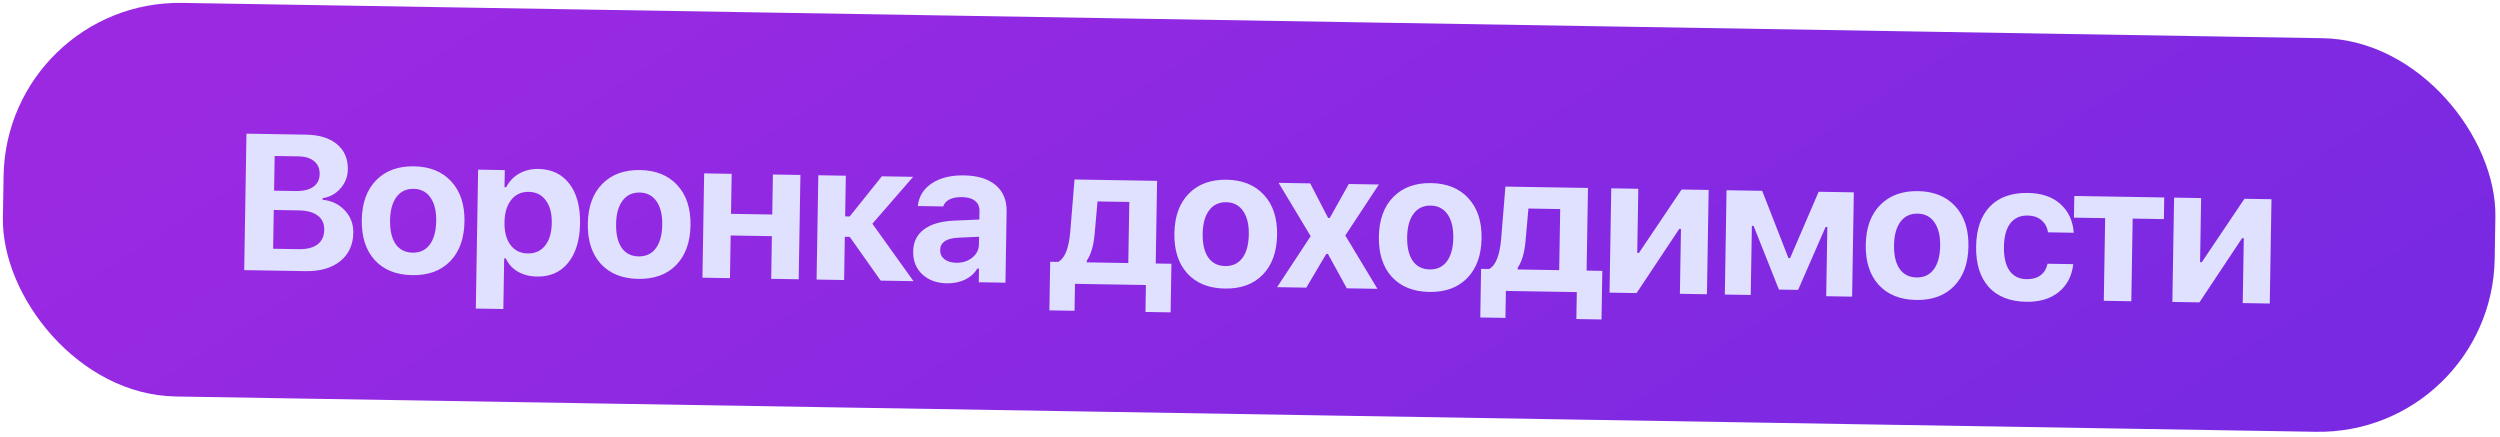
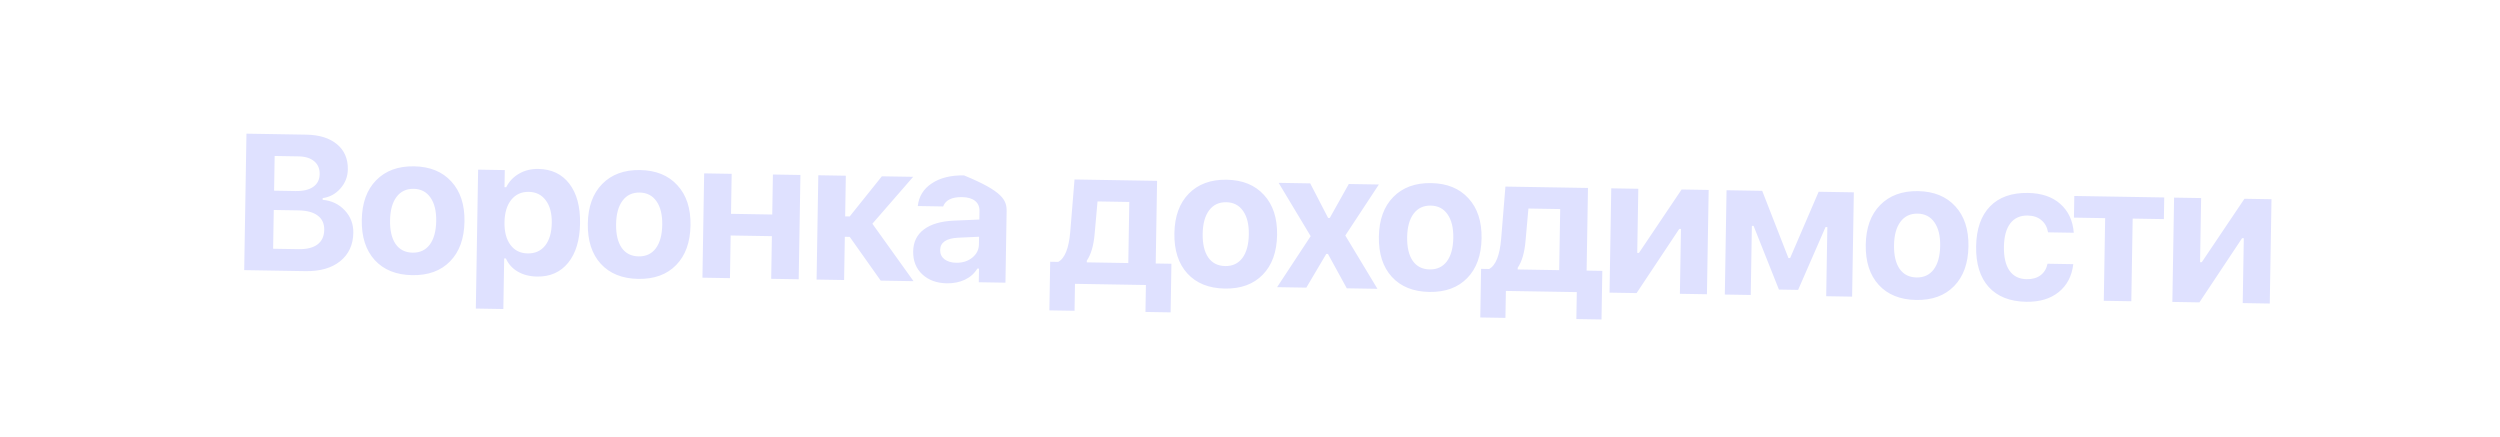
<svg xmlns="http://www.w3.org/2000/svg" width="1036" height="181" viewBox="0 0 1036 181" fill="none">
-   <rect x="2.689" width="1032.74" height="163.128" rx="72.863" transform="rotate(0.945 2.689 0)" fill="url(#paint0_linear_203_523)" />
-   <path d="M126.594 112.359L101.2 111.94L102.132 55.39L126.86 55.798C132.321 55.888 136.585 57.213 139.652 59.772C142.72 62.332 144.218 65.806 144.145 70.195C144.096 73.2 143.072 75.835 141.075 78.102C139.077 80.369 136.625 81.7 133.718 82.097L133.706 82.802C137.437 83.151 140.497 84.613 142.885 87.187C145.299 89.762 146.476 92.865 146.416 96.496C146.334 101.46 144.519 105.376 140.97 108.245C137.421 111.087 132.629 112.458 126.594 112.359ZM113.818 64.638L113.581 79.02L122.477 79.167C125.664 79.22 128.117 78.633 129.836 77.407C131.555 76.181 132.433 74.431 132.471 72.159C132.508 69.886 131.753 68.109 130.206 66.829C128.686 65.524 126.515 64.848 123.694 64.801L113.818 64.638ZM113.184 103.082L123.726 103.256C127.122 103.312 129.733 102.663 131.559 101.308C133.385 99.927 134.319 97.917 134.363 95.278C134.405 92.692 133.51 90.717 131.677 89.354C129.871 87.965 127.217 87.242 123.716 87.184L113.449 87.015L113.184 103.082ZM186.523 108.29C182.695 112.226 177.463 114.138 170.827 114.029C164.191 113.92 159.012 111.835 155.29 107.775C151.594 103.716 149.804 98.159 149.92 91.105C150.036 84.103 152.02 78.635 155.875 74.701C159.755 70.74 164.988 68.814 171.571 68.923C178.155 69.031 183.308 71.128 187.03 75.214C190.778 79.274 192.595 84.805 192.479 91.807C192.363 98.861 190.378 104.355 186.523 108.29ZM170.981 104.702C174.012 104.752 176.382 103.641 178.092 101.37C179.803 99.072 180.692 95.82 180.762 91.614C180.83 87.46 180.035 84.206 178.375 81.853C176.741 79.5 174.422 78.299 171.417 78.25C168.387 78.2 166.016 79.323 164.306 81.621C162.596 83.919 161.706 87.144 161.638 91.299C161.568 95.505 162.337 98.784 163.945 101.136C165.579 103.463 167.925 104.652 170.981 104.702ZM223.105 70.008C228.592 70.098 232.87 72.142 235.94 76.138C239.01 80.135 240.488 85.621 240.373 92.597C240.258 99.546 238.614 104.981 235.439 108.901C232.265 112.795 227.974 114.697 222.566 114.608C219.483 114.557 216.816 113.873 214.564 112.555C212.312 111.237 210.669 109.42 209.636 107.103L208.931 107.092L208.585 128.058L197.181 127.87L198.131 70.301L209.182 70.484L209.065 77.577L209.77 77.588C210.986 75.178 212.768 73.3 215.116 71.954C217.464 70.607 220.127 69.959 223.105 70.008ZM218.647 105.018C221.73 105.069 224.152 103.985 225.914 101.766C227.675 99.522 228.589 96.401 228.655 92.404C228.721 88.433 227.897 85.309 226.183 83.034C224.497 80.732 222.138 79.556 219.107 79.506C216.077 79.456 213.654 80.566 211.84 82.836C210.052 85.08 209.125 88.175 209.06 92.12C208.995 96.065 209.819 99.188 211.532 101.49C213.245 103.792 215.617 104.968 218.647 105.018ZM280.194 109.835C276.366 113.77 271.134 115.683 264.498 115.574C257.862 115.464 252.683 113.38 248.961 109.32C245.264 105.261 243.475 99.704 243.591 92.65C243.706 85.648 245.691 80.18 249.545 76.245C253.426 72.285 258.658 70.359 265.242 70.467C271.826 70.576 276.979 72.673 280.7 76.759C284.449 80.819 286.265 86.35 286.15 93.352C286.034 100.406 284.048 105.9 280.194 109.835ZM264.652 106.247C267.683 106.297 270.053 105.186 271.763 102.914C273.473 100.617 274.363 97.365 274.432 93.159C274.501 89.005 273.705 85.751 272.045 83.398C270.412 81.045 268.093 79.844 265.088 79.794C262.058 79.744 259.687 80.868 257.977 83.166C256.266 85.463 255.377 88.689 255.308 92.843C255.239 97.049 256.008 100.329 257.616 102.681C259.25 105.008 261.595 106.196 264.652 106.247ZM319.579 115.541L319.87 97.867L302.784 97.585L302.492 115.26L291.088 115.071L291.801 71.846L303.205 72.034L302.932 88.611L320.018 88.893L320.291 72.316L331.695 72.504L330.983 115.729L319.579 115.541ZM352.131 98.164L350.093 98.13L349.798 116.04L338.394 115.852L339.107 72.626L350.511 72.814L350.233 89.666L352.114 89.697L365.442 73.061L378.413 73.275L361.511 92.713L378.562 116.514L364.964 116.29L352.131 98.164ZM396.254 108.887C398.893 108.931 401.113 108.223 402.914 106.763C404.715 105.303 405.634 103.476 405.67 101.281L405.722 98.107L396.974 98.511C392.109 98.771 389.651 100.468 389.599 103.603C389.573 105.197 390.166 106.474 391.378 107.435C392.617 108.37 394.243 108.854 396.254 108.887ZM392.351 117.408C388.171 117.339 384.781 116.094 382.181 113.673C379.608 111.252 378.353 108.083 378.418 104.164C378.482 100.271 379.97 97.238 382.88 95.065C385.817 92.866 389.979 91.654 395.366 91.429L405.84 90.975L405.898 87.448C405.928 85.645 405.324 84.25 404.086 83.263C402.848 82.249 401.053 81.723 398.702 81.684C394.47 81.614 391.848 82.904 390.838 85.553L380.335 85.38C380.767 81.388 382.7 78.258 386.135 75.989C389.596 73.694 394.044 72.591 399.478 72.681C405.173 72.775 409.554 74.128 412.621 76.739C415.714 79.351 417.222 82.983 417.145 87.633L416.659 117.142L405.607 116.96L405.701 111.317L404.995 111.305C403.839 113.272 402.141 114.799 399.902 115.886C397.663 116.947 395.146 117.454 392.351 117.408ZM467.566 109.005L467.983 83.689L454.816 83.472L453.613 96.976C453.194 101.778 452.114 105.458 450.373 108.016L450.362 108.721L467.566 109.005ZM445.288 128.786L434.864 128.614L435.196 108.471L438.527 108.526C441.269 107.056 442.932 102.889 443.515 96.025L445.283 74.377L479.495 74.942L478.93 109.193L485.436 109.3L485.104 129.443L474.679 129.271L474.864 118.102L445.472 117.617L445.288 128.786ZM523.271 113.844C519.443 117.779 514.211 119.692 507.575 119.582C500.939 119.473 495.76 117.388 492.038 113.329C488.342 109.269 486.552 103.713 486.668 96.659C486.784 89.657 488.768 84.189 492.623 80.254C496.503 76.293 501.736 74.368 508.319 74.476C514.903 74.585 520.056 76.682 523.778 80.768C527.526 84.828 529.343 90.359 529.227 97.361C529.111 104.415 527.126 109.909 523.271 113.844ZM507.729 110.255C510.76 110.305 513.13 109.195 514.84 106.923C516.55 104.626 517.44 101.374 517.51 97.167C517.578 93.013 516.783 89.76 515.123 87.406C513.489 85.054 511.17 83.853 508.165 83.803C505.135 83.753 502.764 84.877 501.054 87.174C499.344 89.472 498.454 92.698 498.386 96.852C498.316 101.058 499.085 104.338 500.693 106.69C502.327 109.017 504.672 110.205 507.729 110.255ZM550.309 105.235L549.604 105.223L541.337 119.198L529.228 118.999L543.139 97.864L529.862 75.772L542.951 75.988L550.359 90.3L551.065 90.312L558.94 76.252L571.402 76.457L557.491 97.591L570.807 119.684L558.11 119.475L550.309 105.235ZM608.007 115.241C604.179 119.176 598.947 121.089 592.311 120.98C585.675 120.87 580.496 118.786 576.774 114.726C573.077 110.667 571.287 105.11 571.404 98.056C571.519 91.054 573.504 85.586 577.358 81.651C581.239 77.691 586.471 75.765 593.055 75.874C599.639 75.982 604.791 78.079 608.513 82.165C612.262 86.225 614.078 91.756 613.963 98.758C613.846 105.812 611.861 111.306 608.007 115.241ZM592.465 111.653C595.495 111.703 597.866 110.592 599.576 108.321C601.286 106.023 602.176 102.771 602.245 98.565C602.314 94.411 601.518 91.157 599.858 88.804C598.225 86.451 595.906 85.25 592.901 85.2C589.87 85.15 587.5 86.274 585.79 88.572C584.079 90.87 583.19 94.095 583.121 98.249C583.052 102.456 583.821 105.735 585.429 108.087C587.063 110.414 589.408 111.602 592.465 111.653ZM646.129 111.95L646.546 86.634L633.379 86.417L632.176 99.921C631.757 104.722 630.677 108.402 628.937 110.961L628.925 111.666L646.129 111.95ZM623.851 131.731L613.427 131.559L613.759 111.416L617.09 111.471C619.832 110 621.495 105.834 622.078 98.97L623.847 77.322L658.058 77.886L657.494 112.137L663.999 112.245L663.667 132.388L653.242 132.216L653.427 121.047L624.035 120.562L623.851 131.731ZM678.199 121.455L666.991 121.271L667.704 78.045L678.912 78.23L678.473 104.8L679.179 104.812L696.86 78.526L708.068 78.711L707.355 121.936L696.147 121.751L696.591 94.868L695.885 94.856L678.199 121.455ZM725.504 122.236L714.767 122.058L715.479 78.833L730.254 79.077L741.123 106.931L741.828 106.943L753.649 79.463L768.228 79.703L767.515 122.928L756.777 122.751L757.249 94.104L756.505 94.092L745.139 120.129L737.183 119.998L726.682 93.6L725.977 93.588L725.504 122.236ZM809.77 118.568C805.942 122.504 800.71 124.417 794.074 124.307C787.438 124.198 782.259 122.113 778.536 118.053C774.84 113.994 773.05 108.437 773.167 101.383C773.282 94.382 775.267 88.913 779.121 84.979C783.002 81.018 788.234 79.092 794.818 79.201C801.401 79.309 806.554 81.407 810.276 85.493C814.025 89.553 815.841 95.084 815.726 102.085C815.609 109.139 813.624 114.634 809.77 118.568ZM794.228 114.98C797.258 115.03 799.629 113.919 801.339 111.648C803.049 109.35 803.939 106.098 804.008 101.892C804.077 97.738 803.281 94.484 801.621 92.131C799.988 89.778 797.668 88.577 794.664 88.528C791.633 88.478 789.263 89.602 787.552 91.899C785.842 94.197 784.953 97.423 784.884 101.577C784.815 105.783 785.584 109.062 787.191 111.415C788.826 113.741 791.171 114.93 794.228 114.98ZM859.374 96.455L848.714 96.279C848.358 94.156 847.444 92.482 845.975 91.255C844.532 90.004 842.622 89.358 840.245 89.319C837.162 89.268 834.766 90.352 833.057 92.571C831.374 94.791 830.497 98.017 830.427 102.249C830.357 106.534 831.126 109.839 832.734 112.166C834.368 114.466 836.727 115.642 839.81 115.693C842.161 115.731 844.077 115.201 845.559 114.102C847.067 113.003 848.047 111.399 848.5 109.29L859.159 109.465C858.608 114.343 856.611 118.191 853.167 121.009C849.724 123.801 845.22 125.151 839.655 125.059C832.915 124.948 827.735 122.902 824.116 118.923C820.523 114.917 818.787 109.296 818.906 102.059C819.024 94.875 820.945 89.366 824.666 85.534C828.388 81.701 833.632 79.841 840.399 79.953C846.042 80.046 850.512 81.57 853.808 84.525C857.131 87.48 858.986 91.457 859.374 96.455ZM896.859 81.824L896.711 90.799L883.779 90.585L883.214 124.836L871.81 124.648L872.375 90.397L859.443 90.184L859.591 81.21L896.859 81.824ZM911.435 125.302L900.227 125.117L900.94 81.892L912.148 82.076L911.709 108.647L912.415 108.658L930.096 82.373L941.304 82.557L940.591 125.783L929.383 125.598L929.827 98.714L929.121 98.703L911.435 125.302Z" fill="#DFE1FF" />
+   <path d="M126.594 112.359L101.2 111.94L102.132 55.39L126.86 55.798C132.321 55.888 136.585 57.213 139.652 59.772C142.72 62.332 144.218 65.806 144.145 70.195C144.096 73.2 143.072 75.835 141.075 78.102C139.077 80.369 136.625 81.7 133.718 82.097L133.706 82.802C137.437 83.151 140.497 84.613 142.885 87.187C145.299 89.762 146.476 92.865 146.416 96.496C146.334 101.46 144.519 105.376 140.97 108.245C137.421 111.087 132.629 112.458 126.594 112.359ZM113.818 64.638L113.581 79.02L122.477 79.167C125.664 79.22 128.117 78.633 129.836 77.407C131.555 76.181 132.433 74.431 132.471 72.159C132.508 69.886 131.753 68.109 130.206 66.829C128.686 65.524 126.515 64.848 123.694 64.801L113.818 64.638ZM113.184 103.082L123.726 103.256C127.122 103.312 129.733 102.663 131.559 101.308C133.385 99.927 134.319 97.917 134.363 95.278C134.405 92.692 133.51 90.717 131.677 89.354C129.871 87.965 127.217 87.242 123.716 87.184L113.449 87.015L113.184 103.082ZM186.523 108.29C182.695 112.226 177.463 114.138 170.827 114.029C164.191 113.92 159.012 111.835 155.29 107.775C151.594 103.716 149.804 98.159 149.92 91.105C150.036 84.103 152.02 78.635 155.875 74.701C159.755 70.74 164.988 68.814 171.571 68.923C178.155 69.031 183.308 71.128 187.03 75.214C190.778 79.274 192.595 84.805 192.479 91.807C192.363 98.861 190.378 104.355 186.523 108.29ZM170.981 104.702C174.012 104.752 176.382 103.641 178.092 101.37C179.803 99.072 180.692 95.82 180.762 91.614C180.83 87.46 180.035 84.206 178.375 81.853C176.741 79.5 174.422 78.299 171.417 78.25C168.387 78.2 166.016 79.323 164.306 81.621C162.596 83.919 161.706 87.144 161.638 91.299C161.568 95.505 162.337 98.784 163.945 101.136C165.579 103.463 167.925 104.652 170.981 104.702ZM223.105 70.008C228.592 70.098 232.87 72.142 235.94 76.138C239.01 80.135 240.488 85.621 240.373 92.597C240.258 99.546 238.614 104.981 235.439 108.901C232.265 112.795 227.974 114.697 222.566 114.608C219.483 114.557 216.816 113.873 214.564 112.555C212.312 111.237 210.669 109.42 209.636 107.103L208.931 107.092L208.585 128.058L197.181 127.87L198.131 70.301L209.182 70.484L209.065 77.577L209.77 77.588C210.986 75.178 212.768 73.3 215.116 71.954C217.464 70.607 220.127 69.959 223.105 70.008ZM218.647 105.018C221.73 105.069 224.152 103.985 225.914 101.766C227.675 99.522 228.589 96.401 228.655 92.404C228.721 88.433 227.897 85.309 226.183 83.034C224.497 80.732 222.138 79.556 219.107 79.506C216.077 79.456 213.654 80.566 211.84 82.836C210.052 85.08 209.125 88.175 209.06 92.12C208.995 96.065 209.819 99.188 211.532 101.49C213.245 103.792 215.617 104.968 218.647 105.018ZM280.194 109.835C276.366 113.77 271.134 115.683 264.498 115.574C257.862 115.464 252.683 113.38 248.961 109.32C245.264 105.261 243.475 99.704 243.591 92.65C243.706 85.648 245.691 80.18 249.545 76.245C253.426 72.285 258.658 70.359 265.242 70.467C271.826 70.576 276.979 72.673 280.7 76.759C284.449 80.819 286.265 86.35 286.15 93.352C286.034 100.406 284.048 105.9 280.194 109.835ZM264.652 106.247C267.683 106.297 270.053 105.186 271.763 102.914C273.473 100.617 274.363 97.365 274.432 93.159C274.501 89.005 273.705 85.751 272.045 83.398C270.412 81.045 268.093 79.844 265.088 79.794C262.058 79.744 259.687 80.868 257.977 83.166C256.266 85.463 255.377 88.689 255.308 92.843C255.239 97.049 256.008 100.329 257.616 102.681C259.25 105.008 261.595 106.196 264.652 106.247ZM319.579 115.541L319.87 97.867L302.784 97.585L302.492 115.26L291.088 115.071L291.801 71.846L303.205 72.034L302.932 88.611L320.018 88.893L320.291 72.316L331.695 72.504L330.983 115.729L319.579 115.541ZM352.131 98.164L350.093 98.13L349.798 116.04L338.394 115.852L339.107 72.626L350.511 72.814L350.233 89.666L352.114 89.697L365.442 73.061L378.413 73.275L361.511 92.713L378.562 116.514L364.964 116.29L352.131 98.164ZM396.254 108.887C398.893 108.931 401.113 108.223 402.914 106.763C404.715 105.303 405.634 103.476 405.67 101.281L405.722 98.107L396.974 98.511C392.109 98.771 389.651 100.468 389.599 103.603C389.573 105.197 390.166 106.474 391.378 107.435C392.617 108.37 394.243 108.854 396.254 108.887ZM392.351 117.408C388.171 117.339 384.781 116.094 382.181 113.673C379.608 111.252 378.353 108.083 378.418 104.164C378.482 100.271 379.97 97.238 382.88 95.065C385.817 92.866 389.979 91.654 395.366 91.429L405.84 90.975L405.898 87.448C405.928 85.645 405.324 84.25 404.086 83.263C402.848 82.249 401.053 81.723 398.702 81.684C394.47 81.614 391.848 82.904 390.838 85.553L380.335 85.38C380.767 81.388 382.7 78.258 386.135 75.989C389.596 73.694 394.044 72.591 399.478 72.681C415.714 79.351 417.222 82.983 417.145 87.633L416.659 117.142L405.607 116.96L405.701 111.317L404.995 111.305C403.839 113.272 402.141 114.799 399.902 115.886C397.663 116.947 395.146 117.454 392.351 117.408ZM467.566 109.005L467.983 83.689L454.816 83.472L453.613 96.976C453.194 101.778 452.114 105.458 450.373 108.016L450.362 108.721L467.566 109.005ZM445.288 128.786L434.864 128.614L435.196 108.471L438.527 108.526C441.269 107.056 442.932 102.889 443.515 96.025L445.283 74.377L479.495 74.942L478.93 109.193L485.436 109.3L485.104 129.443L474.679 129.271L474.864 118.102L445.472 117.617L445.288 128.786ZM523.271 113.844C519.443 117.779 514.211 119.692 507.575 119.582C500.939 119.473 495.76 117.388 492.038 113.329C488.342 109.269 486.552 103.713 486.668 96.659C486.784 89.657 488.768 84.189 492.623 80.254C496.503 76.293 501.736 74.368 508.319 74.476C514.903 74.585 520.056 76.682 523.778 80.768C527.526 84.828 529.343 90.359 529.227 97.361C529.111 104.415 527.126 109.909 523.271 113.844ZM507.729 110.255C510.76 110.305 513.13 109.195 514.84 106.923C516.55 104.626 517.44 101.374 517.51 97.167C517.578 93.013 516.783 89.76 515.123 87.406C513.489 85.054 511.17 83.853 508.165 83.803C505.135 83.753 502.764 84.877 501.054 87.174C499.344 89.472 498.454 92.698 498.386 96.852C498.316 101.058 499.085 104.338 500.693 106.69C502.327 109.017 504.672 110.205 507.729 110.255ZM550.309 105.235L549.604 105.223L541.337 119.198L529.228 118.999L543.139 97.864L529.862 75.772L542.951 75.988L550.359 90.3L551.065 90.312L558.94 76.252L571.402 76.457L557.491 97.591L570.807 119.684L558.11 119.475L550.309 105.235ZM608.007 115.241C604.179 119.176 598.947 121.089 592.311 120.98C585.675 120.87 580.496 118.786 576.774 114.726C573.077 110.667 571.287 105.11 571.404 98.056C571.519 91.054 573.504 85.586 577.358 81.651C581.239 77.691 586.471 75.765 593.055 75.874C599.639 75.982 604.791 78.079 608.513 82.165C612.262 86.225 614.078 91.756 613.963 98.758C613.846 105.812 611.861 111.306 608.007 115.241ZM592.465 111.653C595.495 111.703 597.866 110.592 599.576 108.321C601.286 106.023 602.176 102.771 602.245 98.565C602.314 94.411 601.518 91.157 599.858 88.804C598.225 86.451 595.906 85.25 592.901 85.2C589.87 85.15 587.5 86.274 585.79 88.572C584.079 90.87 583.19 94.095 583.121 98.249C583.052 102.456 583.821 105.735 585.429 108.087C587.063 110.414 589.408 111.602 592.465 111.653ZM646.129 111.95L646.546 86.634L633.379 86.417L632.176 99.921C631.757 104.722 630.677 108.402 628.937 110.961L628.925 111.666L646.129 111.95ZM623.851 131.731L613.427 131.559L613.759 111.416L617.09 111.471C619.832 110 621.495 105.834 622.078 98.97L623.847 77.322L658.058 77.886L657.494 112.137L663.999 112.245L663.667 132.388L653.242 132.216L653.427 121.047L624.035 120.562L623.851 131.731ZM678.199 121.455L666.991 121.271L667.704 78.045L678.912 78.23L678.473 104.8L679.179 104.812L696.86 78.526L708.068 78.711L707.355 121.936L696.147 121.751L696.591 94.868L695.885 94.856L678.199 121.455ZM725.504 122.236L714.767 122.058L715.479 78.833L730.254 79.077L741.123 106.931L741.828 106.943L753.649 79.463L768.228 79.703L767.515 122.928L756.777 122.751L757.249 94.104L756.505 94.092L745.139 120.129L737.183 119.998L726.682 93.6L725.977 93.588L725.504 122.236ZM809.77 118.568C805.942 122.504 800.71 124.417 794.074 124.307C787.438 124.198 782.259 122.113 778.536 118.053C774.84 113.994 773.05 108.437 773.167 101.383C773.282 94.382 775.267 88.913 779.121 84.979C783.002 81.018 788.234 79.092 794.818 79.201C801.401 79.309 806.554 81.407 810.276 85.493C814.025 89.553 815.841 95.084 815.726 102.085C815.609 109.139 813.624 114.634 809.77 118.568ZM794.228 114.98C797.258 115.03 799.629 113.919 801.339 111.648C803.049 109.35 803.939 106.098 804.008 101.892C804.077 97.738 803.281 94.484 801.621 92.131C799.988 89.778 797.668 88.577 794.664 88.528C791.633 88.478 789.263 89.602 787.552 91.899C785.842 94.197 784.953 97.423 784.884 101.577C784.815 105.783 785.584 109.062 787.191 111.415C788.826 113.741 791.171 114.93 794.228 114.98ZM859.374 96.455L848.714 96.279C848.358 94.156 847.444 92.482 845.975 91.255C844.532 90.004 842.622 89.358 840.245 89.319C837.162 89.268 834.766 90.352 833.057 92.571C831.374 94.791 830.497 98.017 830.427 102.249C830.357 106.534 831.126 109.839 832.734 112.166C834.368 114.466 836.727 115.642 839.81 115.693C842.161 115.731 844.077 115.201 845.559 114.102C847.067 113.003 848.047 111.399 848.5 109.29L859.159 109.465C858.608 114.343 856.611 118.191 853.167 121.009C849.724 123.801 845.22 125.151 839.655 125.059C832.915 124.948 827.735 122.902 824.116 118.923C820.523 114.917 818.787 109.296 818.906 102.059C819.024 94.875 820.945 89.366 824.666 85.534C828.388 81.701 833.632 79.841 840.399 79.953C846.042 80.046 850.512 81.57 853.808 84.525C857.131 87.48 858.986 91.457 859.374 96.455ZM896.859 81.824L896.711 90.799L883.779 90.585L883.214 124.836L871.81 124.648L872.375 90.397L859.443 90.184L859.591 81.21L896.859 81.824ZM911.435 125.302L900.227 125.117L900.94 81.892L912.148 82.076L911.709 108.647L912.415 108.658L930.096 82.373L941.304 82.557L940.591 125.783L929.383 125.598L929.827 98.714L929.121 98.703L911.435 125.302Z" fill="#DFE1FF" />
  <defs>
    <linearGradient id="paint0_linear_203_523" x1="62.483" y1="28.303" x2="382.242" y2="507.211" gradientUnits="userSpaceOnUse">
      <stop stop-color="#9C29E2" />
      <stop offset="1" stop-color="#7A29E2" />
    </linearGradient>
  </defs>
</svg>